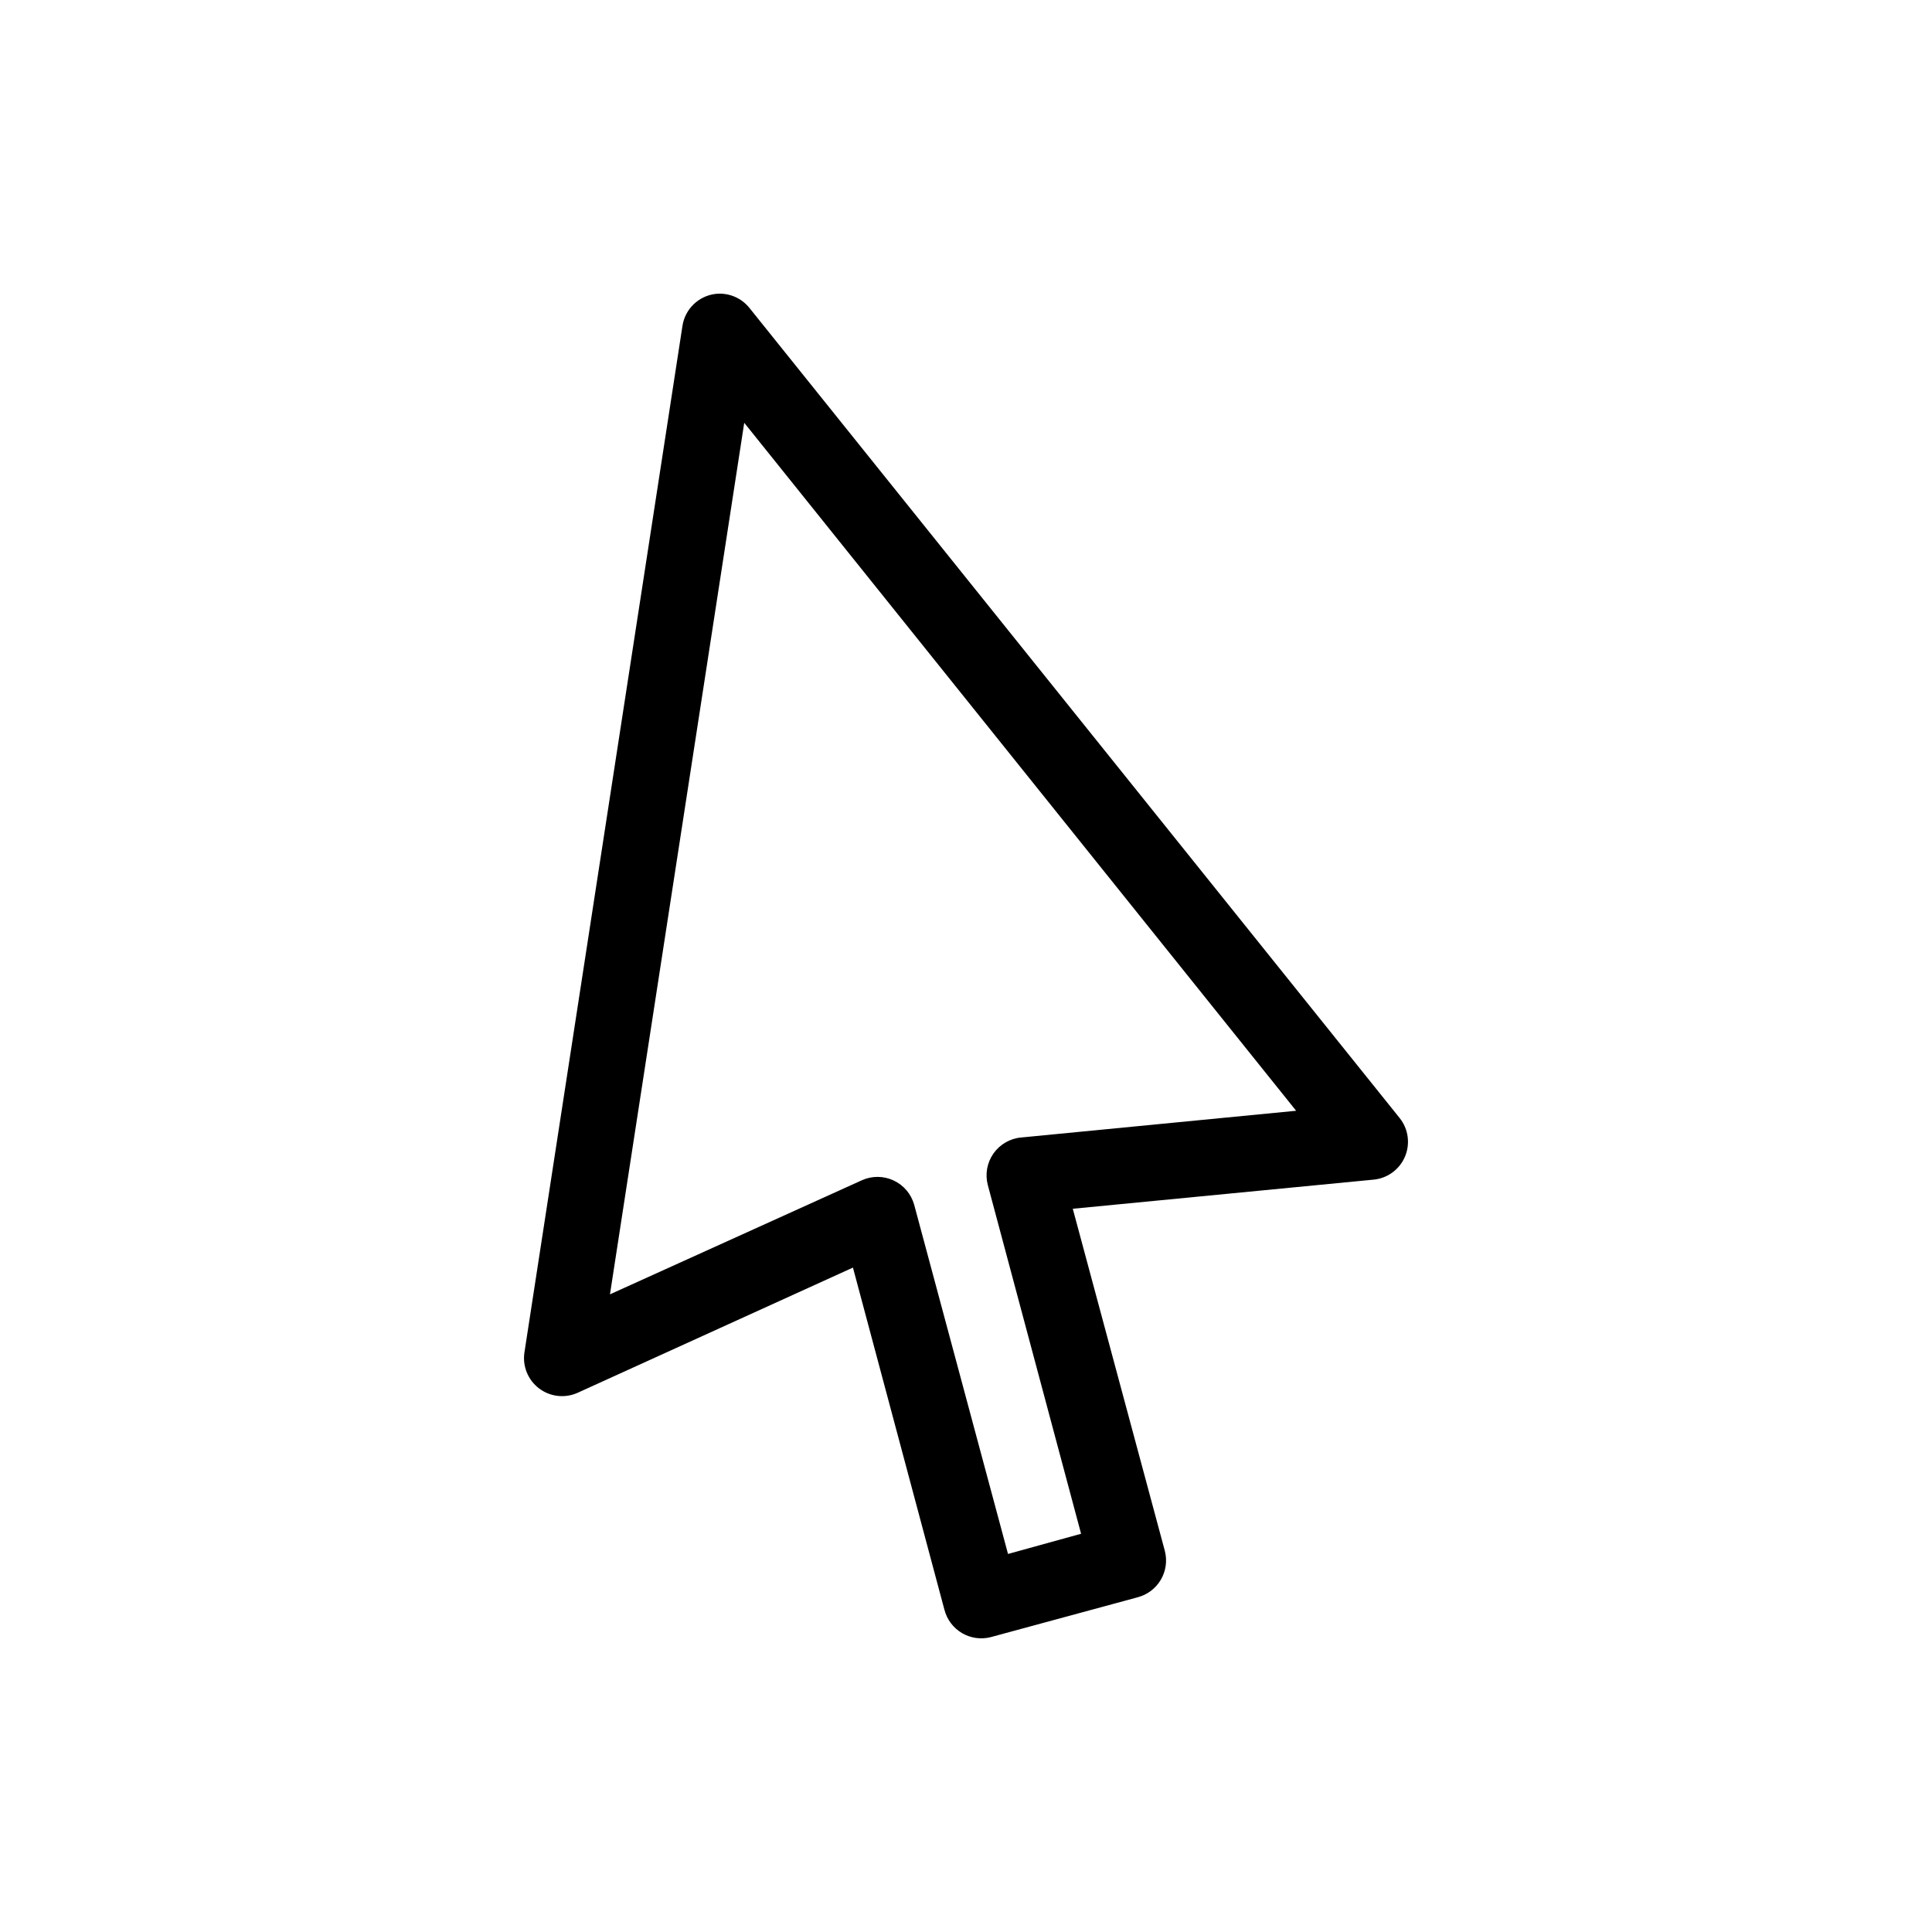
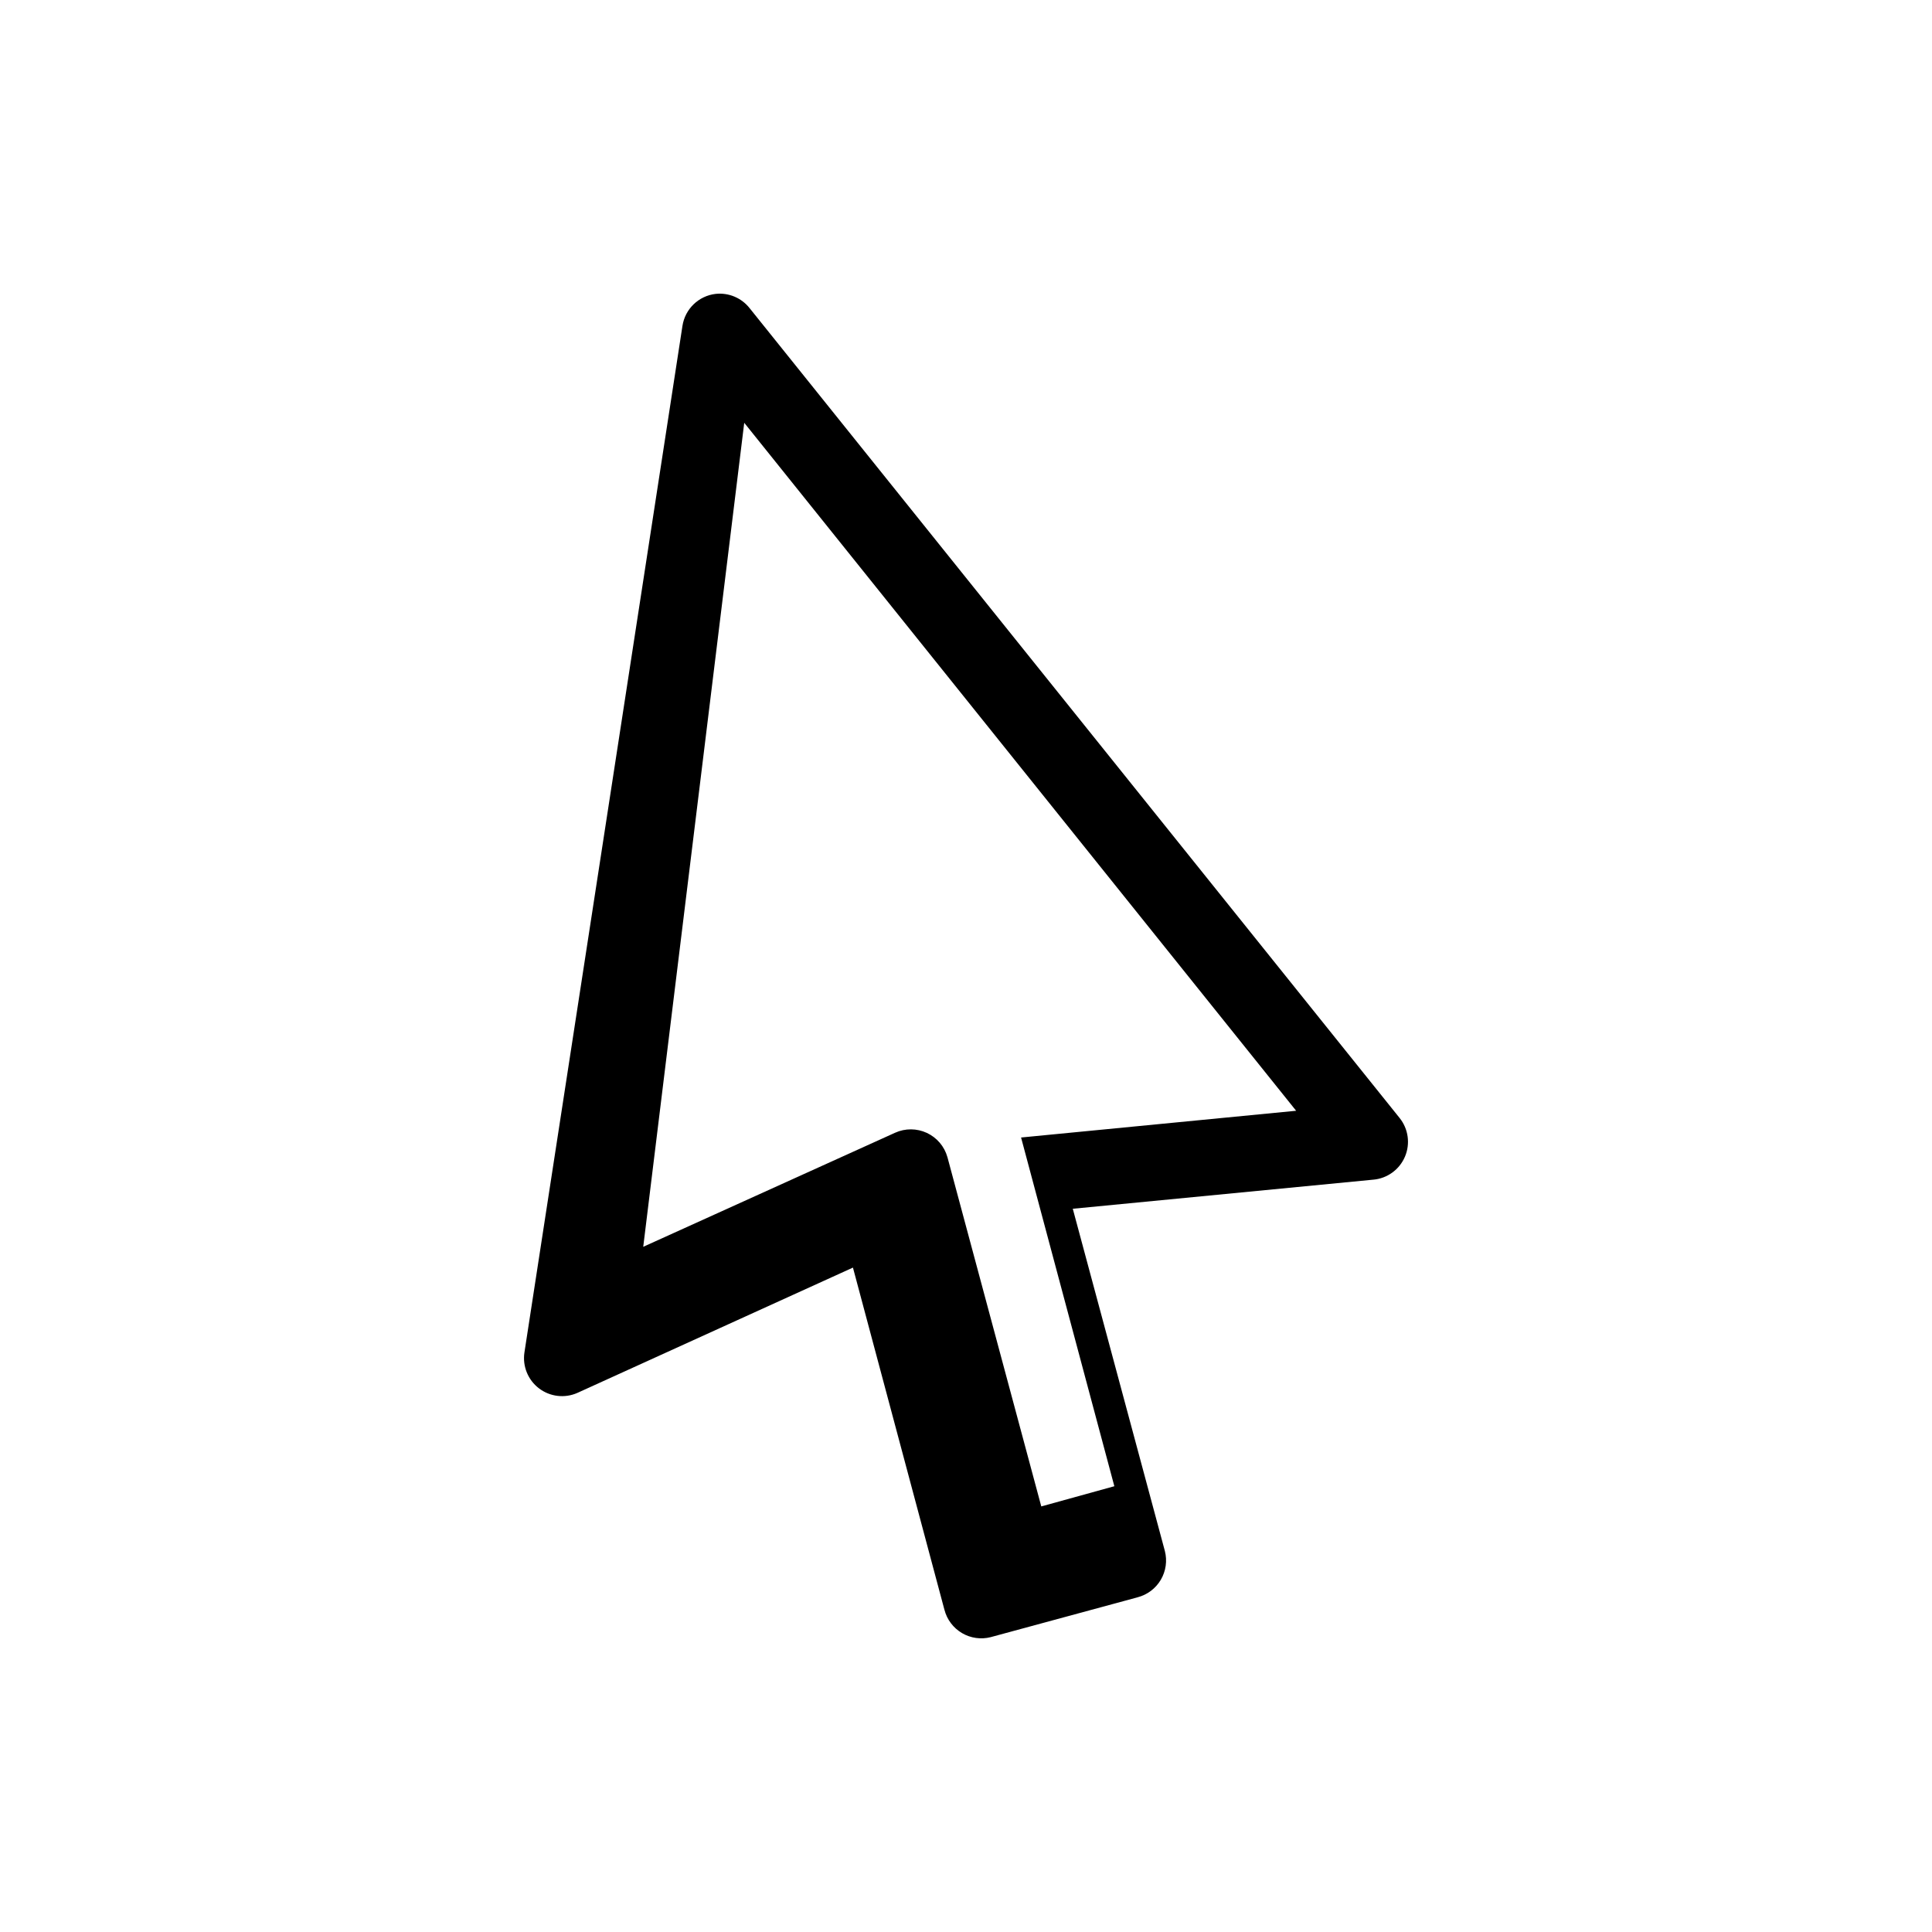
<svg xmlns="http://www.w3.org/2000/svg" fill="#000000" width="800px" height="800px" version="1.1" viewBox="144 144 512 512">
-   <path d="m333.67 221.88c-4.519 0.516-8.133 4-8.816 8.5l-41.879 272.06c-0.535 3.625 0.938 7.258 3.852 9.48 2.91 2.227 6.805 2.695 10.16 1.223l73.051-33.219 24.246 90.688h0.004c0.664 2.59 2.336 4.805 4.637 6.164 2.305 1.359 5.055 1.746 7.641 1.078l38.887-10.547 0.004-0.004c2.586-0.668 4.805-2.336 6.164-4.637 1.359-2.305 1.746-5.055 1.078-7.644l-24.402-90.688 79.664-7.715v0.004c3.703-0.336 6.922-2.684 8.371-6.109s0.895-7.371-1.445-10.266l-172.24-214.59c-2.144-2.719-5.535-4.144-8.977-3.777zm7.559 34.164 146.26 182.32-72.895 7.086v-0.004c-2.949 0.273-5.629 1.832-7.328 4.258-1.695 2.426-2.242 5.477-1.488 8.34l24.719 92.418-19.363 5.352-24.875-92.574h-0.004c-0.793-2.828-2.785-5.168-5.445-6.41-2.664-1.238-5.734-1.258-8.41-0.047l-66.754 30.23z" />
+   <path d="m333.67 221.88c-4.519 0.516-8.133 4-8.816 8.5l-41.879 272.06c-0.535 3.625 0.938 7.258 3.852 9.48 2.91 2.227 6.805 2.695 10.16 1.223l73.051-33.219 24.246 90.688h0.004c0.664 2.59 2.336 4.805 4.637 6.164 2.305 1.359 5.055 1.746 7.641 1.078l38.887-10.547 0.004-0.004c2.586-0.668 4.805-2.336 6.164-4.637 1.359-2.305 1.746-5.055 1.078-7.644l-24.402-90.688 79.664-7.715v0.004c3.703-0.336 6.922-2.684 8.371-6.109s0.895-7.371-1.445-10.266l-172.24-214.59c-2.144-2.719-5.535-4.144-8.977-3.777zm7.559 34.164 146.26 182.32-72.895 7.086v-0.004l24.719 92.418-19.363 5.352-24.875-92.574h-0.004c-0.793-2.828-2.785-5.168-5.445-6.41-2.664-1.238-5.734-1.258-8.41-0.047l-66.754 30.23z" />
</svg>